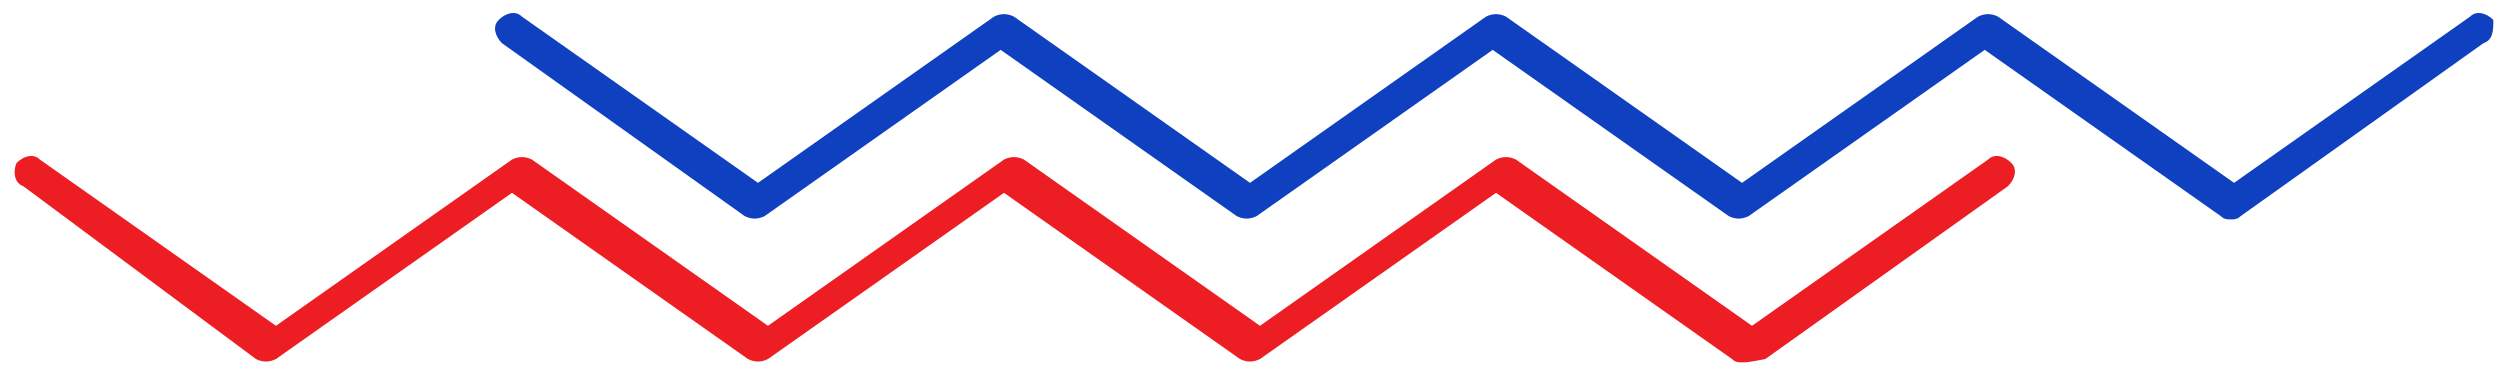
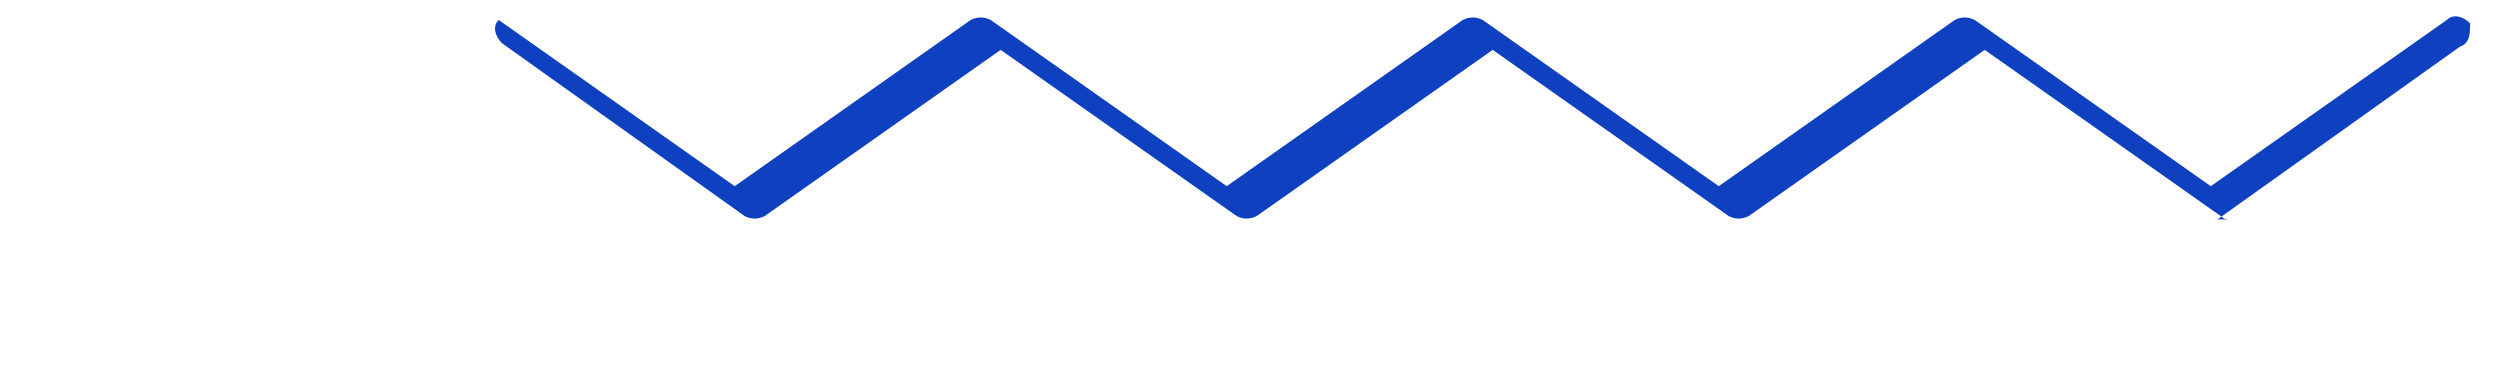
<svg xmlns="http://www.w3.org/2000/svg" version="1.1" id="Layer_1" x="0px" y="0px" viewBox="0 0 75.2 11.1" style="enable-background:new 0 0 75.2 11.1;" xml:space="preserve">
  <style type="text/css">
	.st0{fill:#0E40C0;}
	.st1{fill:#EC1E24;}
</style>
  <g id="Path_10544">
-     <path class="st0" d="M67.1,6.6c-0.1,0-0.2,0-0.3-0.1l-7.1-5l-7.1,5c-0.2,0.1-0.4,0.1-0.6,0l-7.1-5l-7.1,5c-0.2,0.1-0.4,0.1-0.6,0   l-7.1-5l-7.1,5c-0.2,0.1-0.4,0.1-0.6,0l-7.3-5.2c-0.2-0.2-0.3-0.5-0.1-0.7s0.5-0.3,0.7-0.1l7.1,5l7.1-5c0.2-0.1,0.4-0.1,0.6,0   l7.1,5l7.1-5c0.2-0.1,0.4-0.1,0.6,0l7.1,5l7.1-5c0.2-0.1,0.4-0.1,0.6,0l7.1,5l7.1-5c0.2-0.2,0.5-0.1,0.7,0.1c0,0.3,0,0.6-0.3,0.7   l-7.3,5.2C67.3,6.6,67.2,6.6,67.1,6.6z" />
+     <path class="st0" d="M67.1,6.6c-0.1,0-0.2,0-0.3-0.1l-7.1-5l-7.1,5c-0.2,0.1-0.4,0.1-0.6,0l-7.1-5l-7.1,5c-0.2,0.1-0.4,0.1-0.6,0   l-7.1-5l-7.1,5c-0.2,0.1-0.4,0.1-0.6,0l-7.3-5.2c-0.2-0.2-0.3-0.5-0.1-0.7l7.1,5l7.1-5c0.2-0.1,0.4-0.1,0.6,0   l7.1,5l7.1-5c0.2-0.1,0.4-0.1,0.6,0l7.1,5l7.1-5c0.2-0.1,0.4-0.1,0.6,0l7.1,5l7.1-5c0.2-0.2,0.5-0.1,0.7,0.1c0,0.3,0,0.6-0.3,0.7   l-7.3,5.2C67.3,6.6,67.2,6.6,67.1,6.6z" />
  </g>
  <g id="Path_11771">
-     <path class="st1" d="M52.4,10.9c-0.1,0-0.2,0-0.3-0.1l-7.1-5l-7.1,5c-0.2,0.1-0.4,0.1-0.6,0l-7.1-5l-7.1,5c-0.2,0.1-0.4,0.1-0.6,0   l-7.1-5l-7.1,5c-0.2,0.1-0.4,0.1-0.6,0l-7-5.2C0.4,5.5,0.4,5.1,0.5,4.9C0.7,4.7,1,4.6,1.2,4.8l7.1,5l7.1-5c0.2-0.1,0.4-0.1,0.6,0   l7.1,5l7.1-5c0.2-0.1,0.4-0.1,0.6,0l7.1,5l7.1-5c0.2-0.1,0.4-0.1,0.6,0l7.1,5l7.1-5c0.2-0.2,0.5-0.1,0.7,0.1s0.1,0.5-0.1,0.7   l-7.3,5.2C52.6,10.9,52.5,10.9,52.4,10.9z" />
-   </g>
+     </g>
</svg>